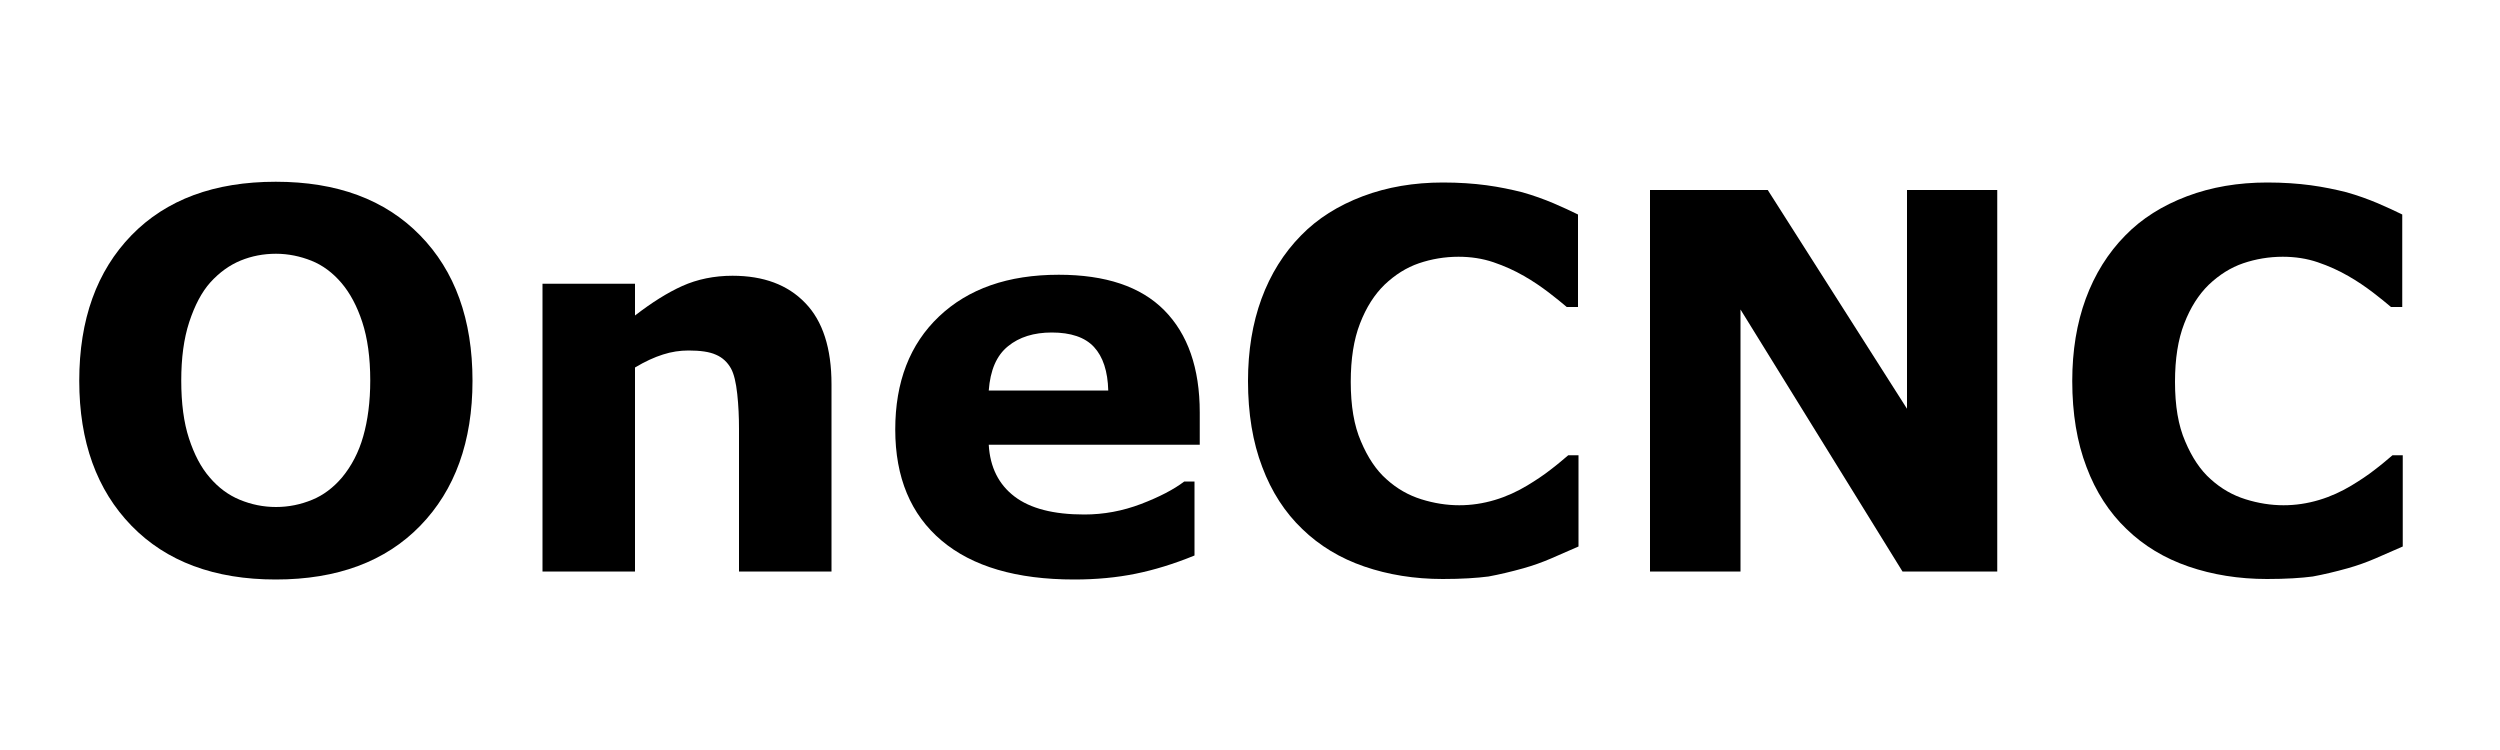
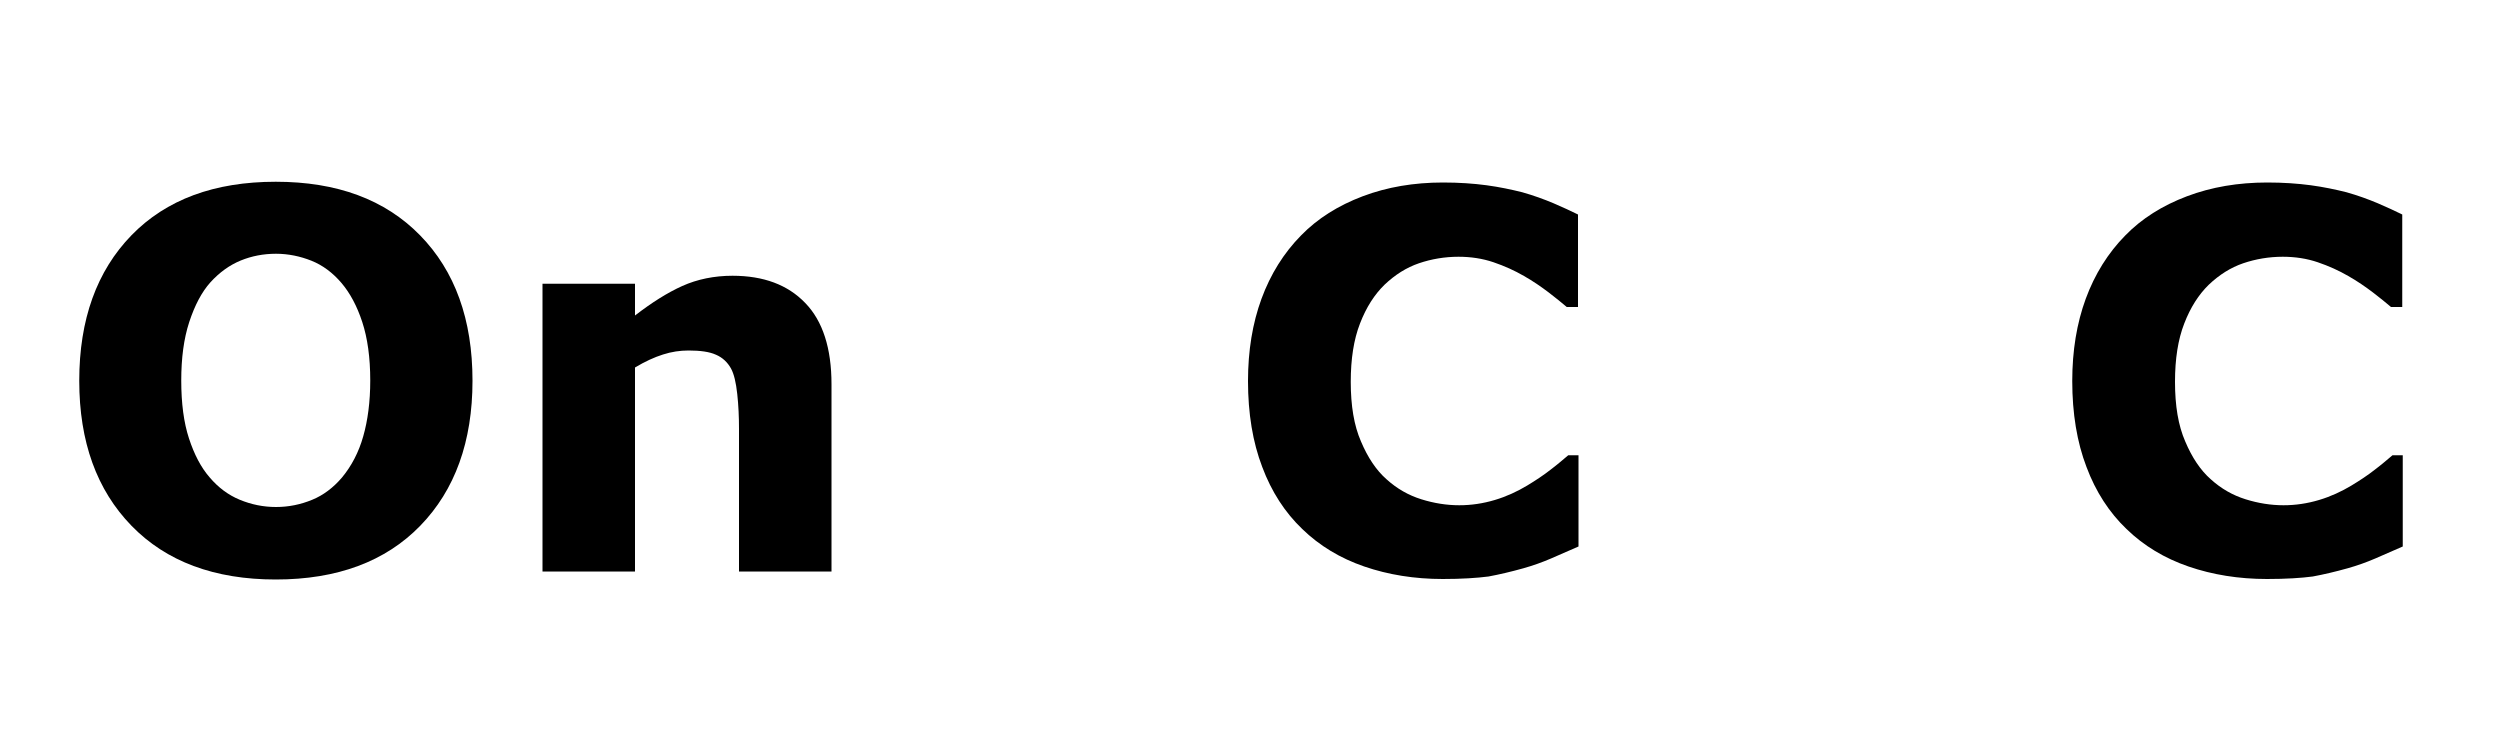
<svg xmlns="http://www.w3.org/2000/svg" version="1.1" id="Layer_2" x="0px" y="0px" viewBox="0 0 1000 300" style="enable-background:new 0 0 1000 300;" xml:space="preserve">
  <g>
    <path d="M189,152.3c0,24.3-7,43.7-20.9,58c-13.9,14.3-33.2,21.5-57.8,21.5c-24.5,0-43.8-7.2-57.7-21.5   c-13.9-14.3-20.9-33.6-20.9-58c0-24.5,7-43.9,20.9-58.2s33.2-21.4,57.7-21.4c24.5,0,43.7,7.1,57.7,21.4   C182,108.4,189,127.8,189,152.3z M136.8,191c3.8-4.6,6.7-10.1,8.5-16.5c1.8-6.3,2.8-13.8,2.8-22.3c0-9.2-1.1-17-3.2-23.4   c-2.1-6.4-4.9-11.6-8.3-15.6c-3.5-4.1-7.5-7.1-12-8.9c-4.5-1.8-9.3-2.8-14.2-2.8c-5,0-9.7,0.9-14.1,2.7c-4.4,1.8-8.5,4.7-12.2,8.8   c-3.4,3.8-6.2,9.1-8.4,15.8c-2.2,6.7-3.2,14.5-3.2,23.4c0,9.1,1,16.8,3.1,23.2c2.1,6.4,4.8,11.6,8.3,15.6c3.4,4,7.4,7,12,8.9   c4.6,1.9,9.4,2.9,14.5,2.9c5.1,0,9.9-1,14.5-2.9C129.3,198.1,133.3,195.1,136.8,191z" />
    <path d="M332.6,228.6h-37v-57.1c0-4.6-0.2-9.3-0.7-13.9c-0.5-4.6-1.3-8-2.5-10.2c-1.4-2.5-3.4-4.4-6-5.5c-2.6-1.2-6.3-1.7-11-1.7   c-3.4,0-6.8,0.5-10.2,1.6c-3.5,1.1-7.2,2.8-11.2,5.2v81.6h-37V113.5h37v12.7c6.6-5.1,12.9-9.1,18.9-11.8c6-2.7,12.8-4.1,20.1-4.1   c12.4,0,22.1,3.6,29.1,10.9c7,7.2,10.5,18.1,10.5,32.5V228.6z" />
-     <path d="M480,177.9h-84.5c0.5,9,4,15.9,10.3,20.7c6.3,4.8,15.6,7.2,27.9,7.2c7.8,0,15.3-1.4,22.7-4.2c7.3-2.8,13.1-5.8,17.3-9h4.1   v29.6c-8.3,3.4-16.2,5.8-23.6,7.3s-15.6,2.3-24.5,2.3c-23.1,0-40.8-5.2-53.1-15.6c-12.3-10.4-18.5-25.2-18.5-44.4   c0-19,5.8-34.1,17.5-45.2c11.7-11.1,27.6-16.7,47.9-16.7c18.7,0,32.8,4.7,42.2,14.2c9.4,9.5,14.2,23.1,14.2,40.9V177.9z    M443.3,156.2c-0.2-7.7-2.1-13.5-5.7-17.4c-3.6-3.9-9.3-5.8-16.9-5.8c-7.1,0-13,1.8-17.5,5.5c-4.6,3.7-7.1,9.6-7.7,17.7H443.3z" />
    <path d="M577.1,231.6c-11.3,0-21.8-1.7-31.4-5c-9.6-3.3-17.9-8.3-24.8-15c-6.9-6.6-12.3-14.9-16-24.8c-3.8-9.9-5.7-21.4-5.7-34.4   c0-12.1,1.8-23.1,5.4-32.9c3.6-9.8,8.9-18.3,15.8-25.3c6.6-6.8,14.9-12,24.7-15.7c9.8-3.7,20.5-5.5,32.1-5.5   c6.4,0,12.2,0.4,17.4,1.1c5.2,0.7,9.9,1.7,14.3,2.8c4.6,1.3,8.7,2.8,12.5,4.4c3.7,1.6,7,3.1,9.8,4.5v37h-4.5   c-1.9-1.6-4.3-3.6-7.2-5.8c-2.9-2.2-6.2-4.5-9.9-6.6c-3.8-2.2-7.8-4-12.2-5.5c-4.4-1.5-9.1-2.2-14-2.2c-5.5,0-10.8,0.9-15.8,2.6   c-5,1.7-9.6,4.6-13.8,8.6c-4,3.9-7.3,9-9.8,15.5c-2.5,6.4-3.7,14.2-3.7,23.3c0,9.6,1.3,17.5,4.1,23.9c2.7,6.4,6.1,11.5,10.2,15.1   c4.2,3.8,8.8,6.4,13.9,8c5.1,1.6,10.2,2.4,15.2,2.4c4.8,0,9.5-0.7,14.2-2.1c4.7-1.4,9-3.4,13-5.8c3.3-2,6.5-4.1,9.3-6.3   c2.9-2.2,5.2-4.2,7.1-5.8h4.1v36.5c-3.8,1.7-7.5,3.3-11,4.8c-3.5,1.5-7.1,2.8-11,3.9c-5,1.4-9.7,2.5-14,3.3   C590.7,231.2,584.7,231.6,577.1,231.6z" />
-     <path d="M798.9,228.6h-37.9l-64.8-104.8v104.8H660V76h47.1l55.7,87.5V76h36.1V228.6z" />
    <path d="M906.8,231.6c-11.3,0-21.8-1.7-31.4-5c-9.6-3.3-17.9-8.3-24.8-15c-6.9-6.6-12.3-14.9-16-24.8c-3.8-9.9-5.7-21.4-5.7-34.4   c0-12.1,1.8-23.1,5.4-32.9c3.6-9.8,8.9-18.3,15.8-25.3c6.6-6.8,14.9-12,24.7-15.7c9.8-3.7,20.5-5.5,32.1-5.5   c6.4,0,12.2,0.4,17.4,1.1c5.2,0.7,9.9,1.7,14.3,2.8c4.6,1.3,8.7,2.8,12.5,4.4c3.7,1.6,7,3.1,9.8,4.5v37h-4.5   c-1.9-1.6-4.3-3.6-7.2-5.8c-2.9-2.2-6.2-4.5-9.9-6.6c-3.8-2.2-7.8-4-12.2-5.5c-4.4-1.5-9.1-2.2-14-2.2c-5.5,0-10.8,0.9-15.8,2.6   c-5,1.7-9.6,4.6-13.8,8.6c-4,3.9-7.3,9-9.8,15.5c-2.5,6.4-3.7,14.2-3.7,23.3c0,9.6,1.3,17.5,4.1,23.9c2.7,6.4,6.1,11.5,10.2,15.1   c4.2,3.8,8.8,6.4,13.9,8c5.1,1.6,10.2,2.4,15.2,2.4c4.8,0,9.5-0.7,14.2-2.1c4.7-1.4,9-3.4,13-5.8c3.3-2,6.5-4.1,9.3-6.3   c2.9-2.2,5.2-4.2,7.1-5.8h4.1v36.5c-3.8,1.7-7.5,3.3-11,4.8c-3.5,1.5-7.1,2.8-11,3.9c-5,1.4-9.7,2.5-14,3.3   C920.5,231.2,914.5,231.6,906.8,231.6z" />
  </g>
</svg>